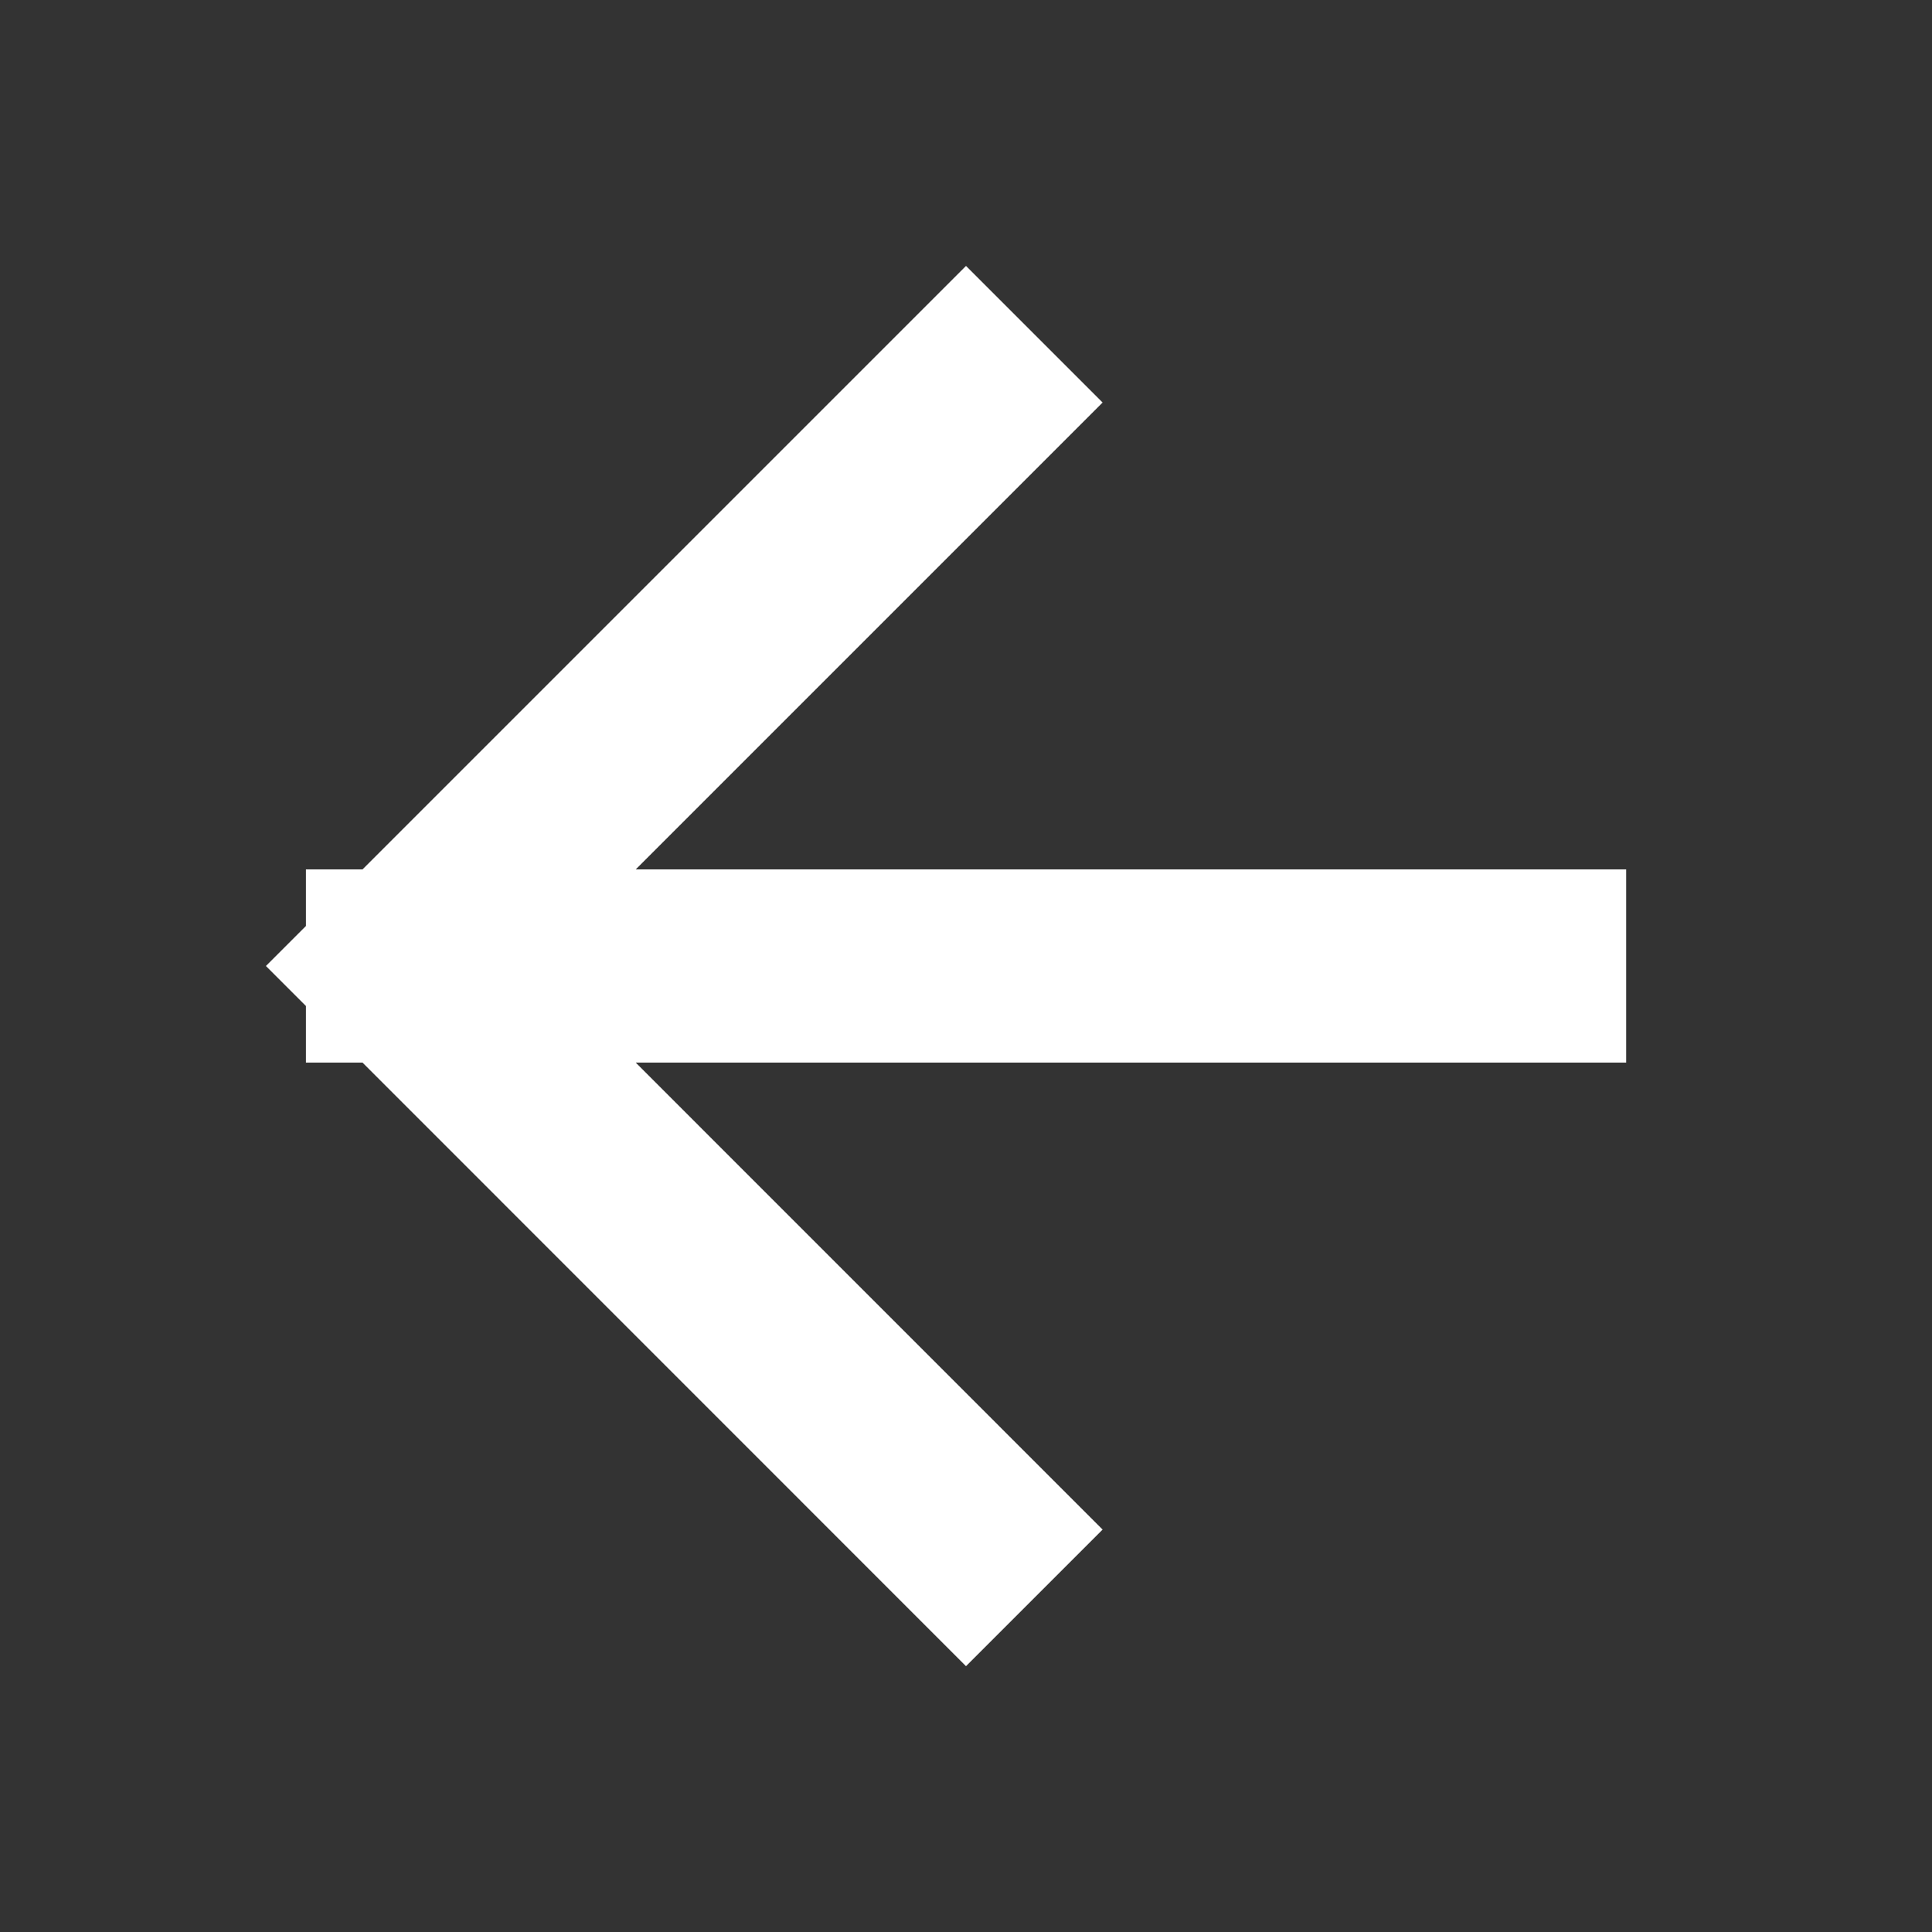
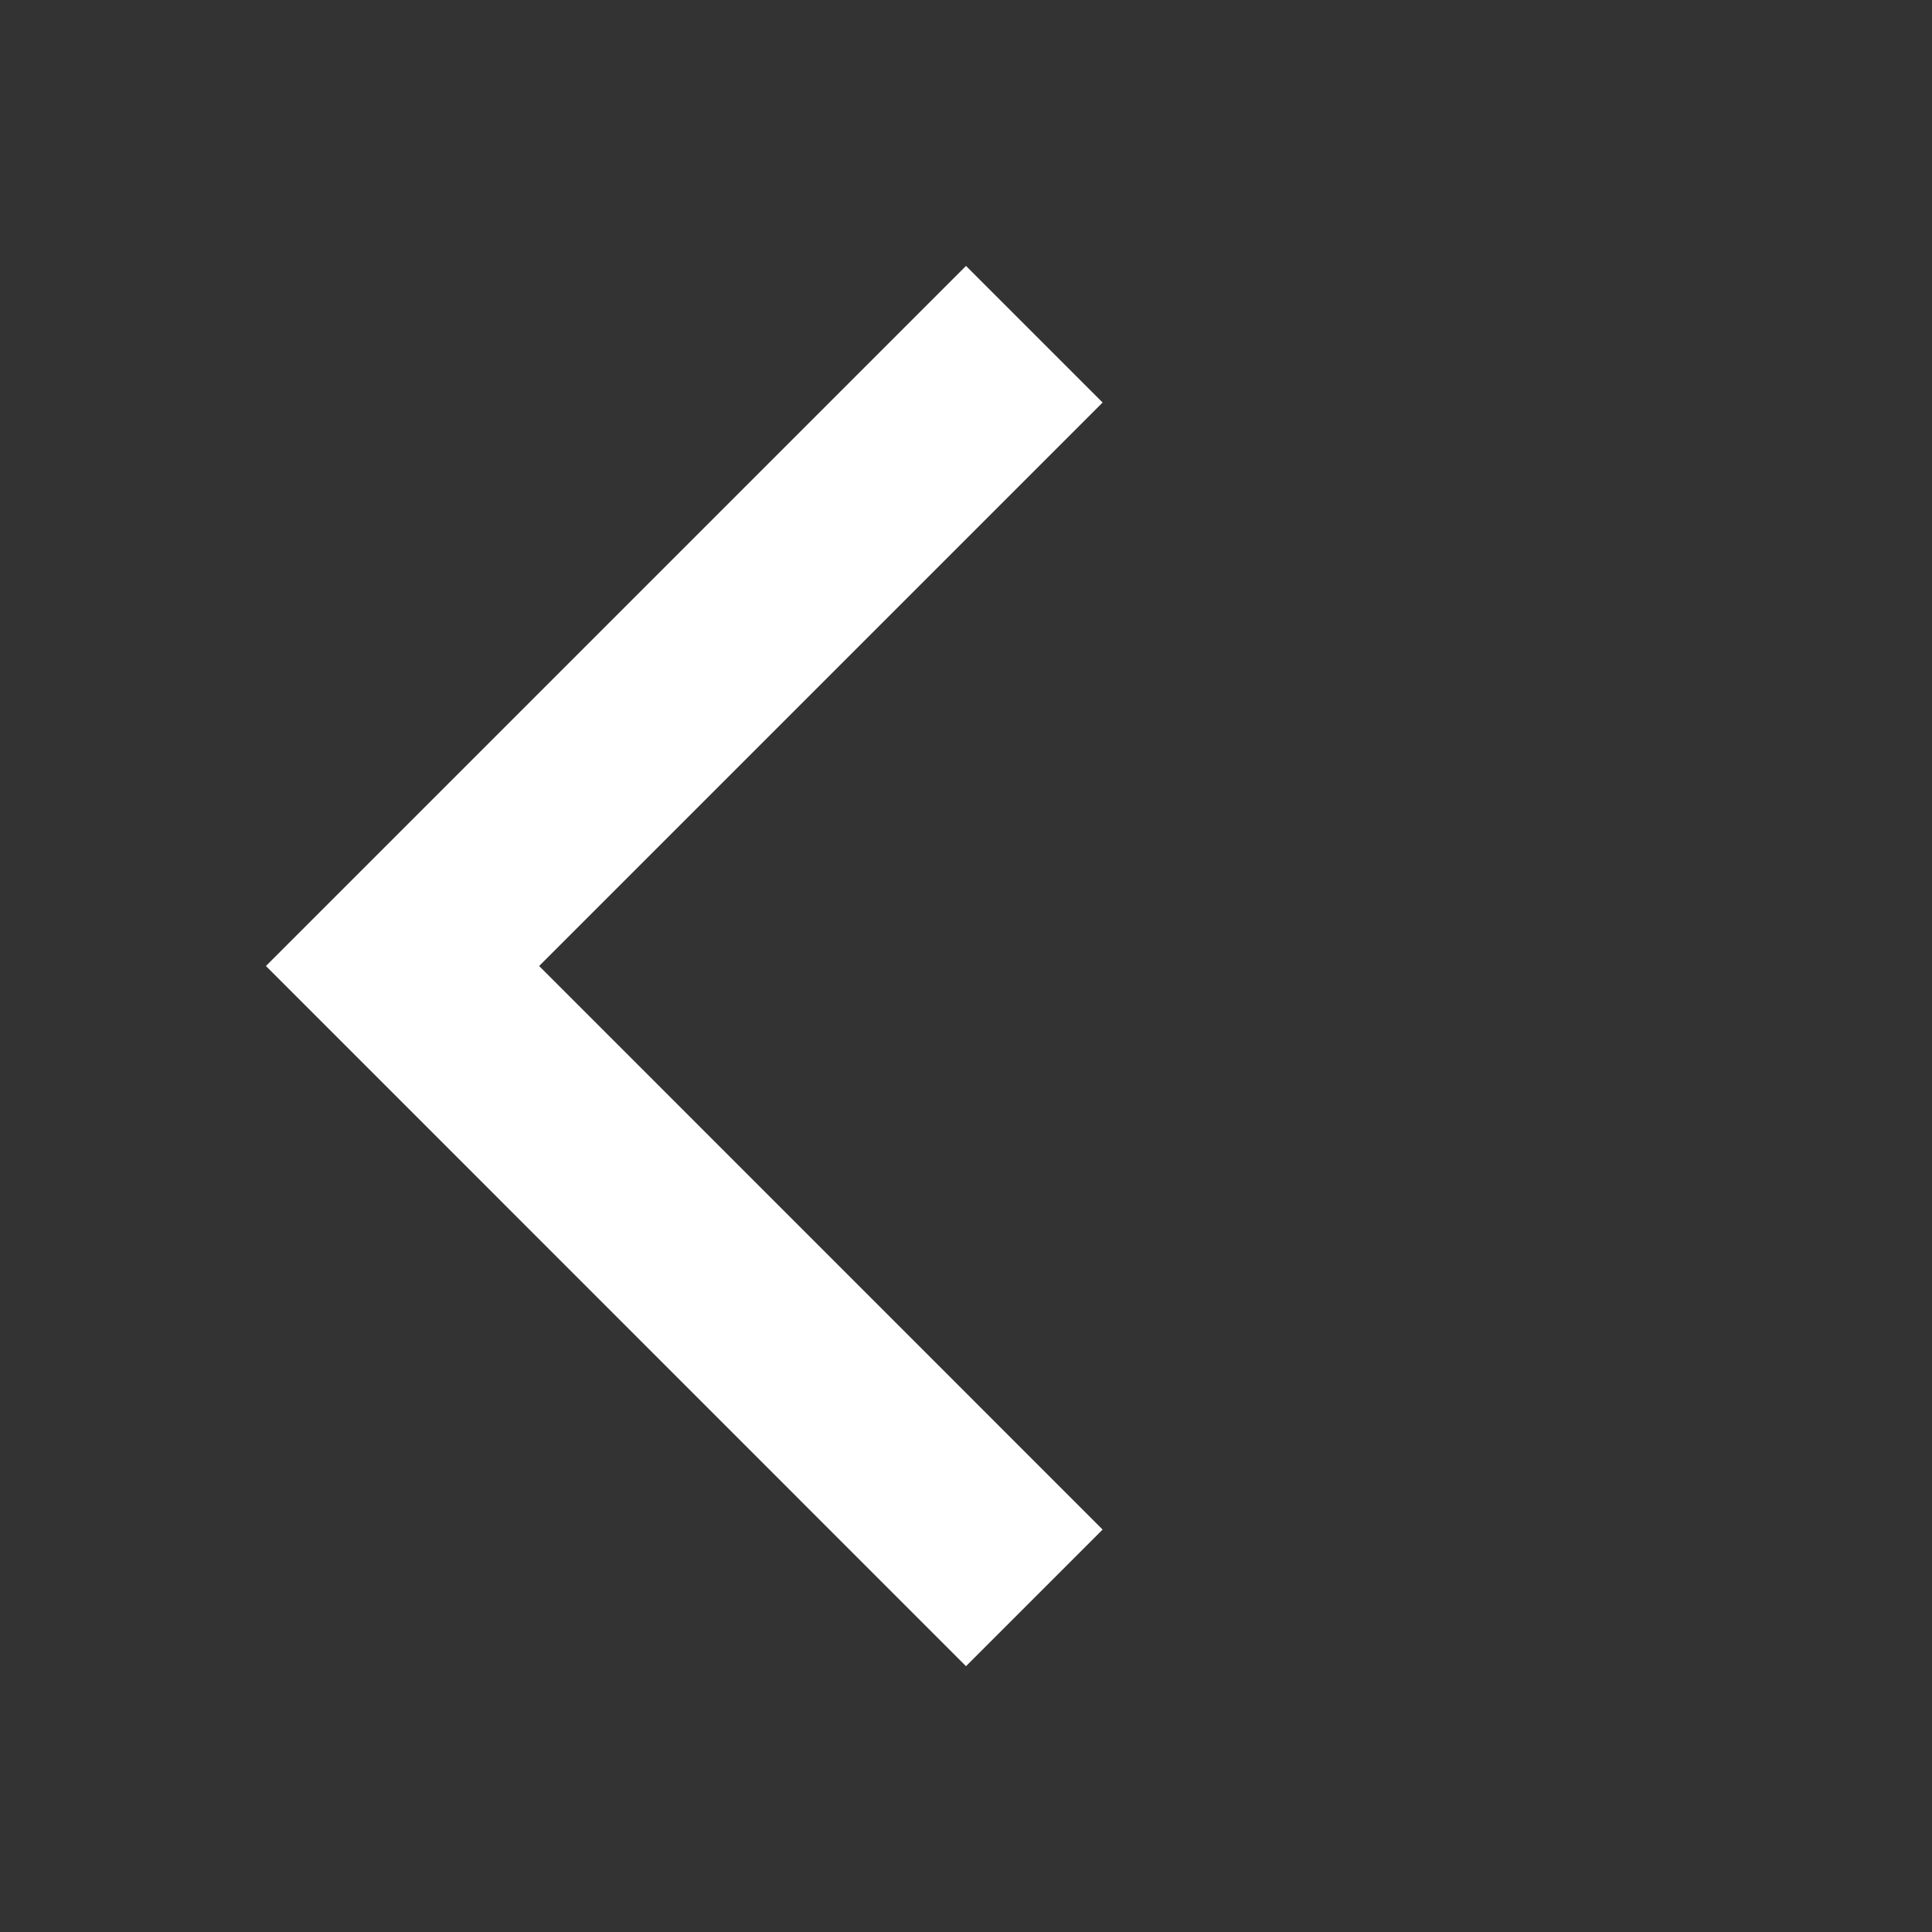
<svg xmlns="http://www.w3.org/2000/svg" width="20" height="20" viewBox="0 0 20 20" fill="none">
  <rect x="0" y="0" width="20" height="20" fill="#333333" stroke="none" />
-   <path d="M15.834 10H4.167M4.167 10L10 15.834M4.167 10L10 4.167" stroke="white" stroke-width="2" stroke-linecap="square" />
+   <path d="M15.834 10M4.167 10L10 15.834M4.167 10L10 4.167" stroke="white" stroke-width="2" stroke-linecap="square" />
</svg>